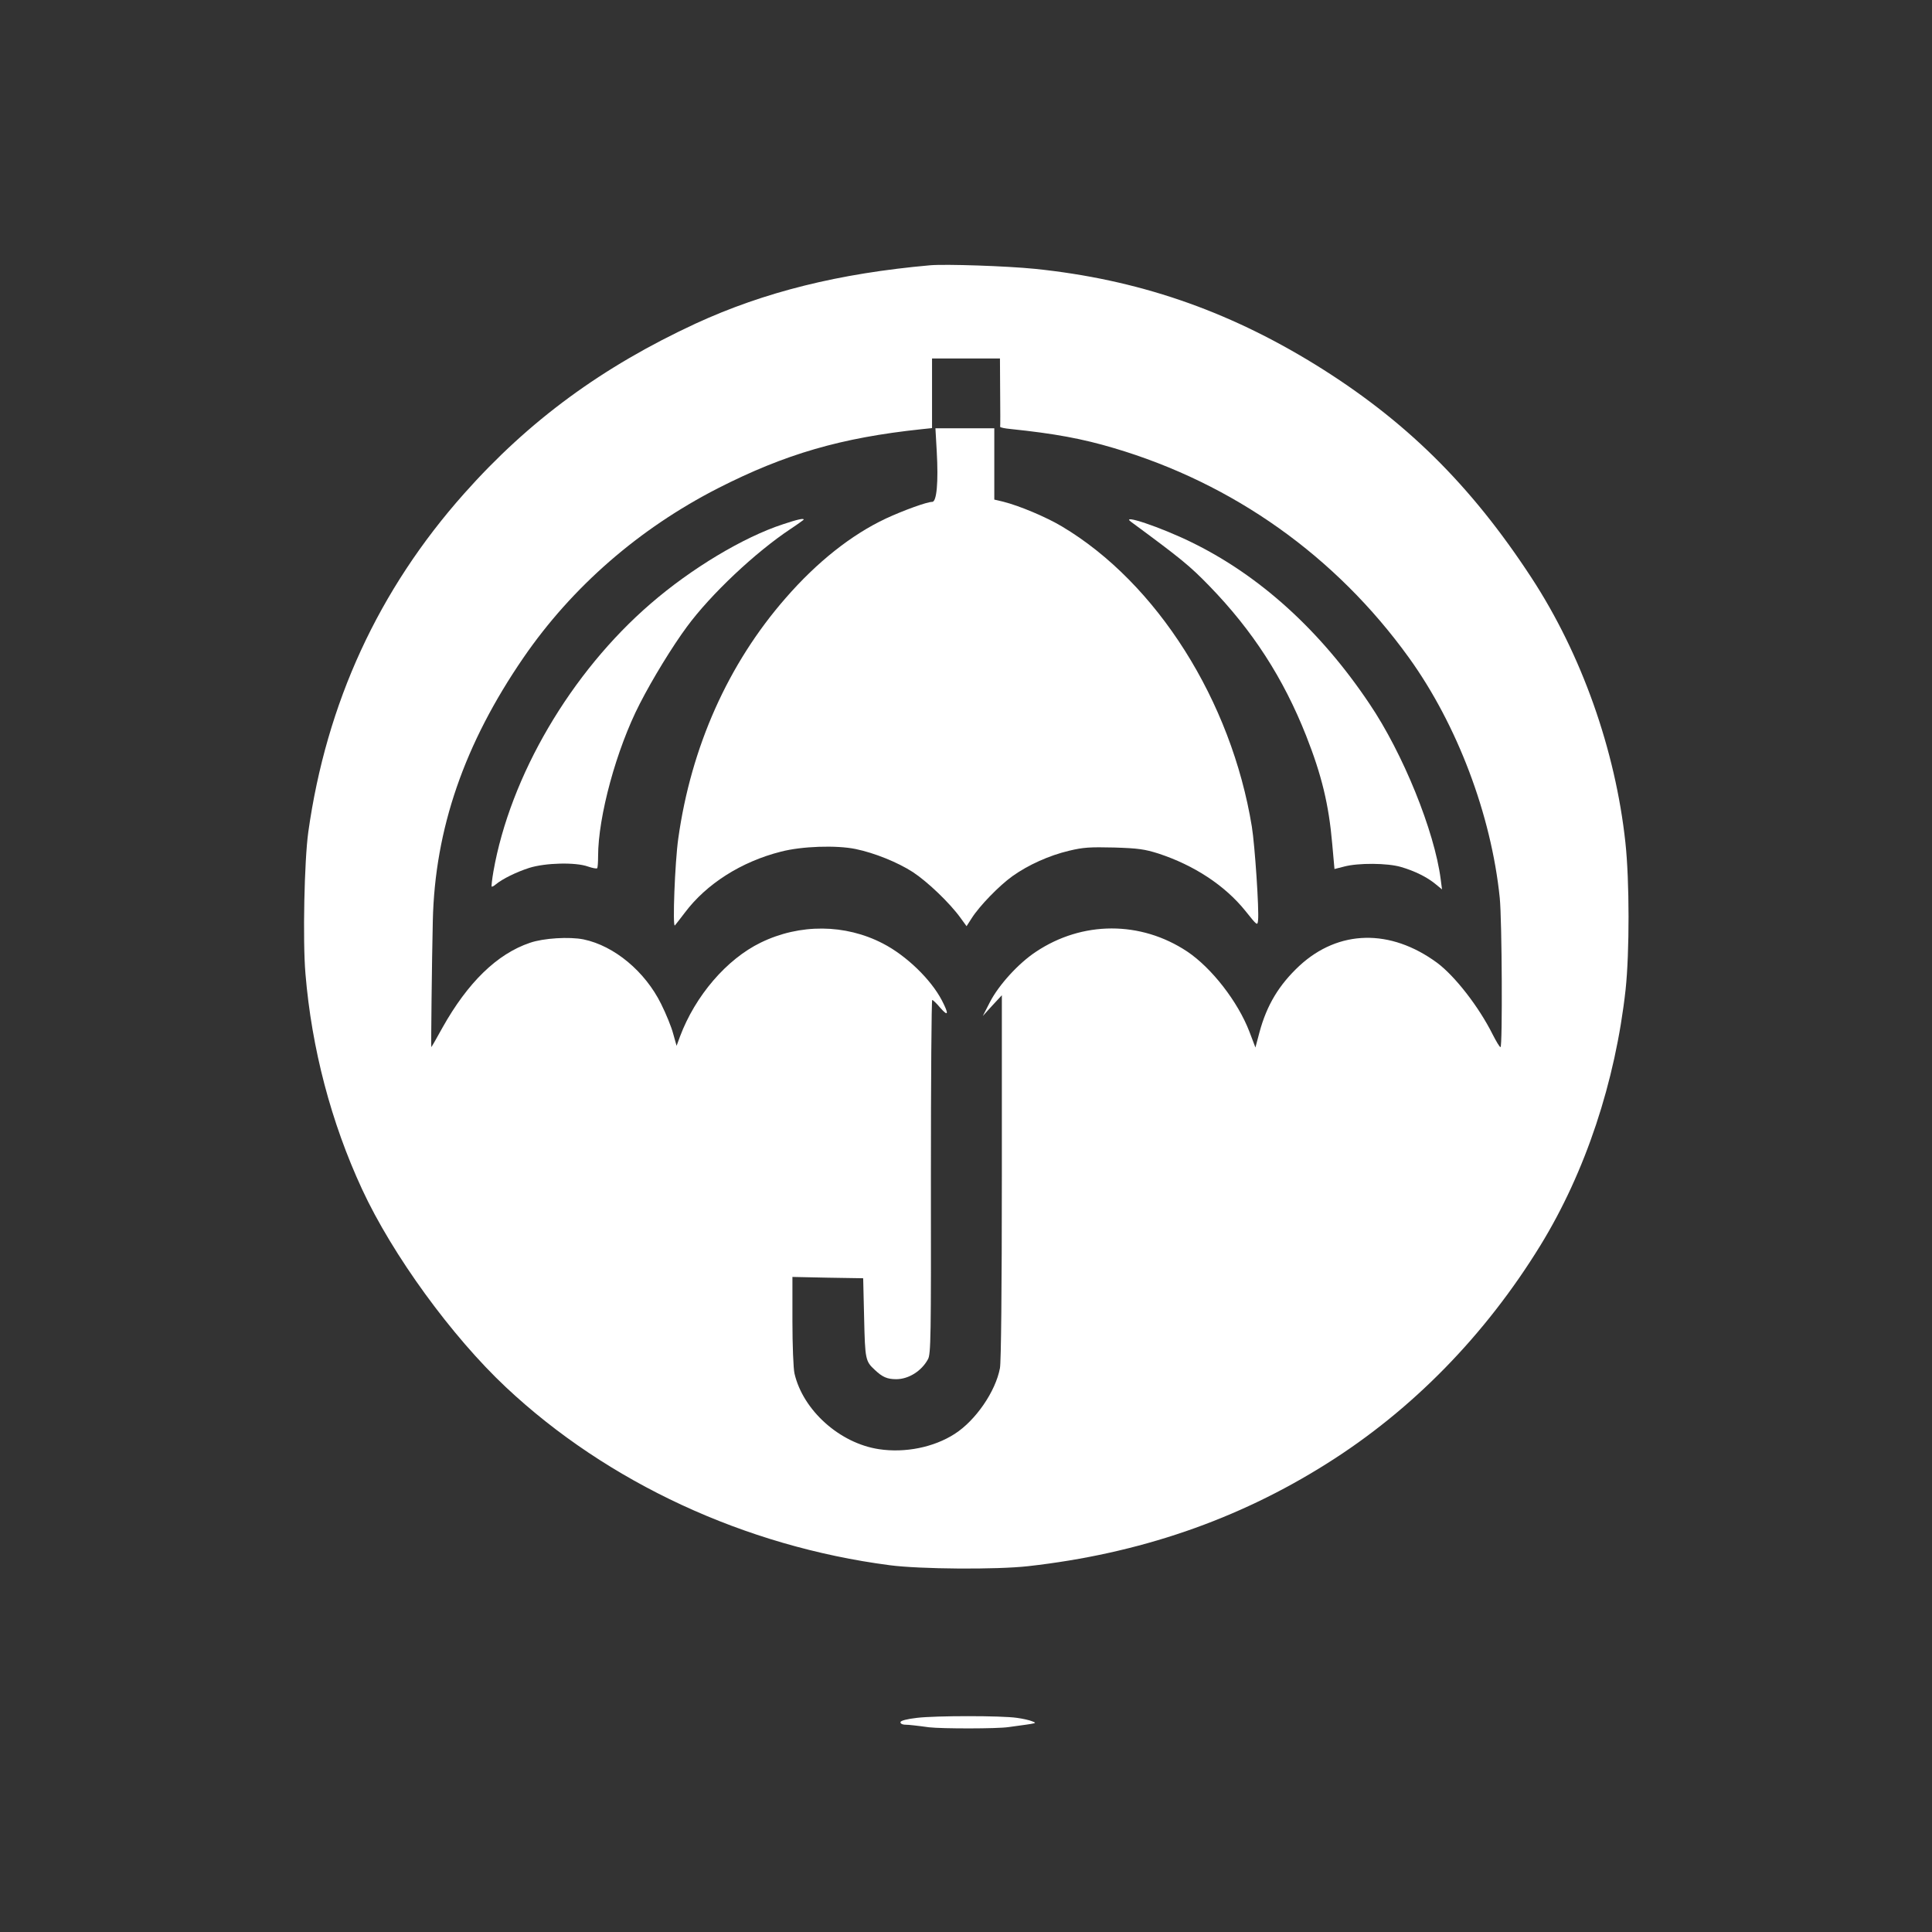
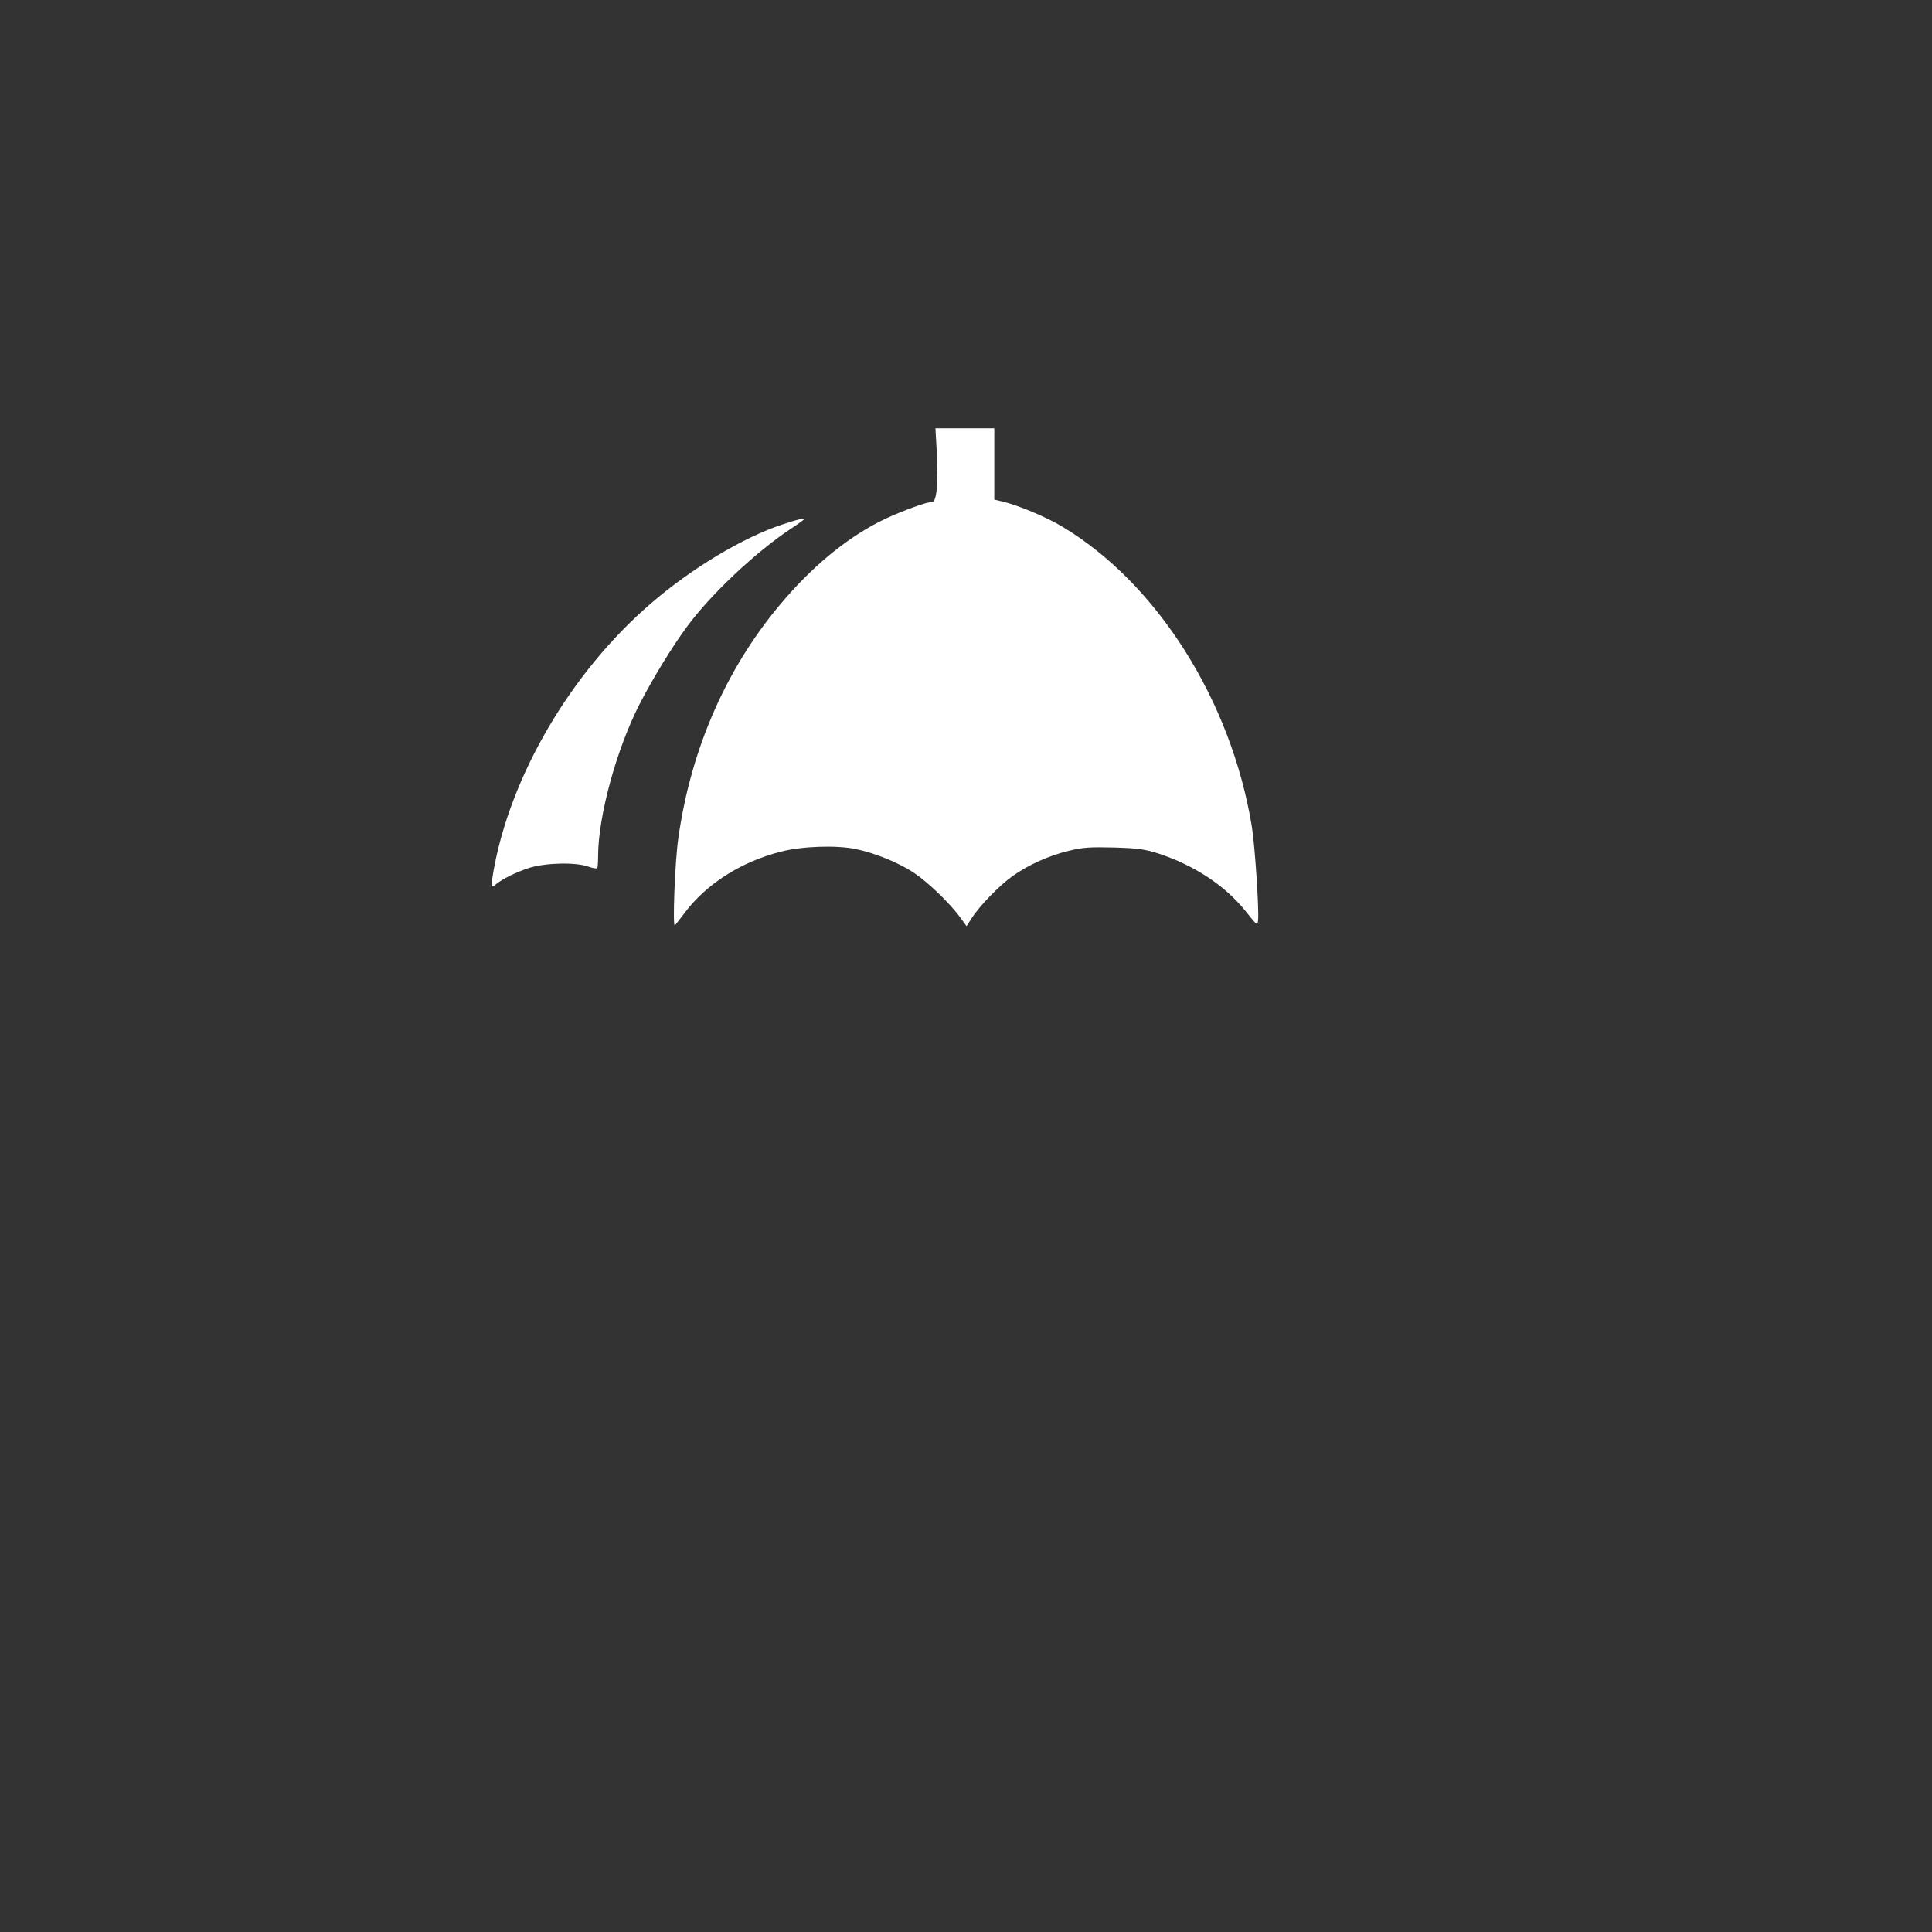
<svg xmlns="http://www.w3.org/2000/svg" version="1.0" width="1024pt" height="1024pt" viewBox="0 0 1024 1024" preserveAspectRatio="xMidYMid meet">
  <rect x="0" y="0" width="1024" height="1024" fill="#333333" stroke="none" />
  <g transform="translate(0,1024) scale(0.1,-0.1)" fill="#ffffff" stroke="none">
-     <path d="M4930 8834 c-483 -43 -878 -141 -1243 -309 -494 -229 -882 -513 -1226 -900 -455 -511 -731 -1111 -827 -1795 -21 -151 -30 -575 -15 -751 33 -397 136 -788 300 -1142 161 -348 476 -781 763 -1050 538 -505 1267 -843 2034 -943 160 -21 566 -24 734 -5 587 66 1109 245 1583 544 452 284 839 680 1132 1157 238 388 397 866 451 1355 21 197 21 577 -1 779 -53 492 -233 999 -498 1404 -323 494 -670 836 -1148 1131 -470 289 -941 450 -1483 506 -150 15 -472 26 -556 19z m371 -671 c1 -98 1 -181 0 -185 0 -4 25 -9 57 -12 231 -24 378 -51 546 -101 632 -187 1175 -572 1563 -1110 256 -355 437 -833 482 -1274 12 -117 15 -791 4 -791 -5 0 -23 31 -42 68 -73 146 -199 308 -294 379 -248 182 -522 176 -730 -16 -108 -101 -173 -208 -212 -354 l-21 -79 -32 84 c-61 159 -200 338 -330 425 -246 163 -555 163 -802 -2 -92 -61 -196 -175 -243 -266 l-38 -74 50 55 51 55 0 -961 c0 -598 -4 -982 -10 -1015 -23 -124 -129 -278 -240 -349 -110 -71 -263 -102 -401 -81 -208 31 -403 206 -448 401 -6 25 -11 150 -11 278 l0 234 188 -4 187 -3 5 -210 c5 -221 7 -230 57 -276 40 -38 66 -49 113 -49 66 0 134 43 168 105 16 27 17 113 16 968 0 515 3 937 7 937 4 0 24 -19 43 -42 43 -49 46 -33 8 40 -58 111 -188 237 -312 301 -200 104 -441 106 -648 5 -181 -88 -347 -282 -428 -498 l-18 -49 -18 64 c-9 35 -38 106 -64 158 -85 172 -248 308 -411 342 -75 15 -212 7 -284 -18 -175 -59 -330 -211 -464 -450 -31 -57 -58 -103 -59 -103 -2 0 3 458 8 670 11 486 167 938 481 1395 258 375 612 683 1030 897 357 182 654 268 1078 313 l57 6 0 185 0 184 180 0 180 0 1 -177z" />
    <path d="M4965 7846 c9 -160 0 -266 -24 -266 -28 0 -152 -45 -245 -88 -183 -86 -365 -230 -532 -422 -305 -349 -501 -789 -569 -1274 -18 -126 -31 -475 -18 -461 5 6 29 36 53 68 114 152 299 270 509 323 111 29 294 35 396 14 101 -21 222 -70 303 -122 79 -52 196 -164 253 -243 l32 -44 27 42 c41 65 146 173 216 223 84 60 195 110 301 135 75 18 110 20 238 17 129 -4 162 -9 235 -32 189 -62 352 -169 460 -303 64 -80 65 -81 68 -50 6 54 -17 398 -33 496 -109 667 -503 1291 -1007 1591 -84 50 -224 109 -311 131 l-47 11 0 189 0 189 -156 0 -156 0 7 -124z" />
    <path d="M4149 7461 c-208 -68 -484 -233 -701 -421 -422 -364 -744 -913 -833 -1420 -7 -41 -11 -77 -9 -79 2 -2 12 3 21 11 36 30 110 66 178 88 86 27 246 31 312 7 23 -8 45 -12 48 -9 3 3 5 31 5 63 0 211 97 568 221 809 68 133 173 304 249 407 127 173 364 396 551 520 38 25 69 48 69 49 0 8 -30 2 -111 -25z" />
-     <path d="M5995 7474 c266 -196 311 -233 415 -340 229 -236 392 -488 513 -794 82 -208 120 -364 138 -572 l12 -134 51 13 c75 20 229 19 301 -2 73 -21 141 -55 185 -92 l33 -27 -7 54 c-33 255 -200 667 -377 929 -261 390 -583 681 -944 857 -163 80 -381 153 -320 108z" />
-     <path d="M4860 1135 c-53 -6 -86 -15 -87 -22 -2 -7 7 -13 20 -14 12 0 36 -2 52 -4 17 -2 52 -6 79 -10 69 -8 362 -8 421 1 162 22 152 20 125 31 -14 6 -50 14 -80 18 -81 12 -431 12 -530 0z" />
  </g>
</svg>